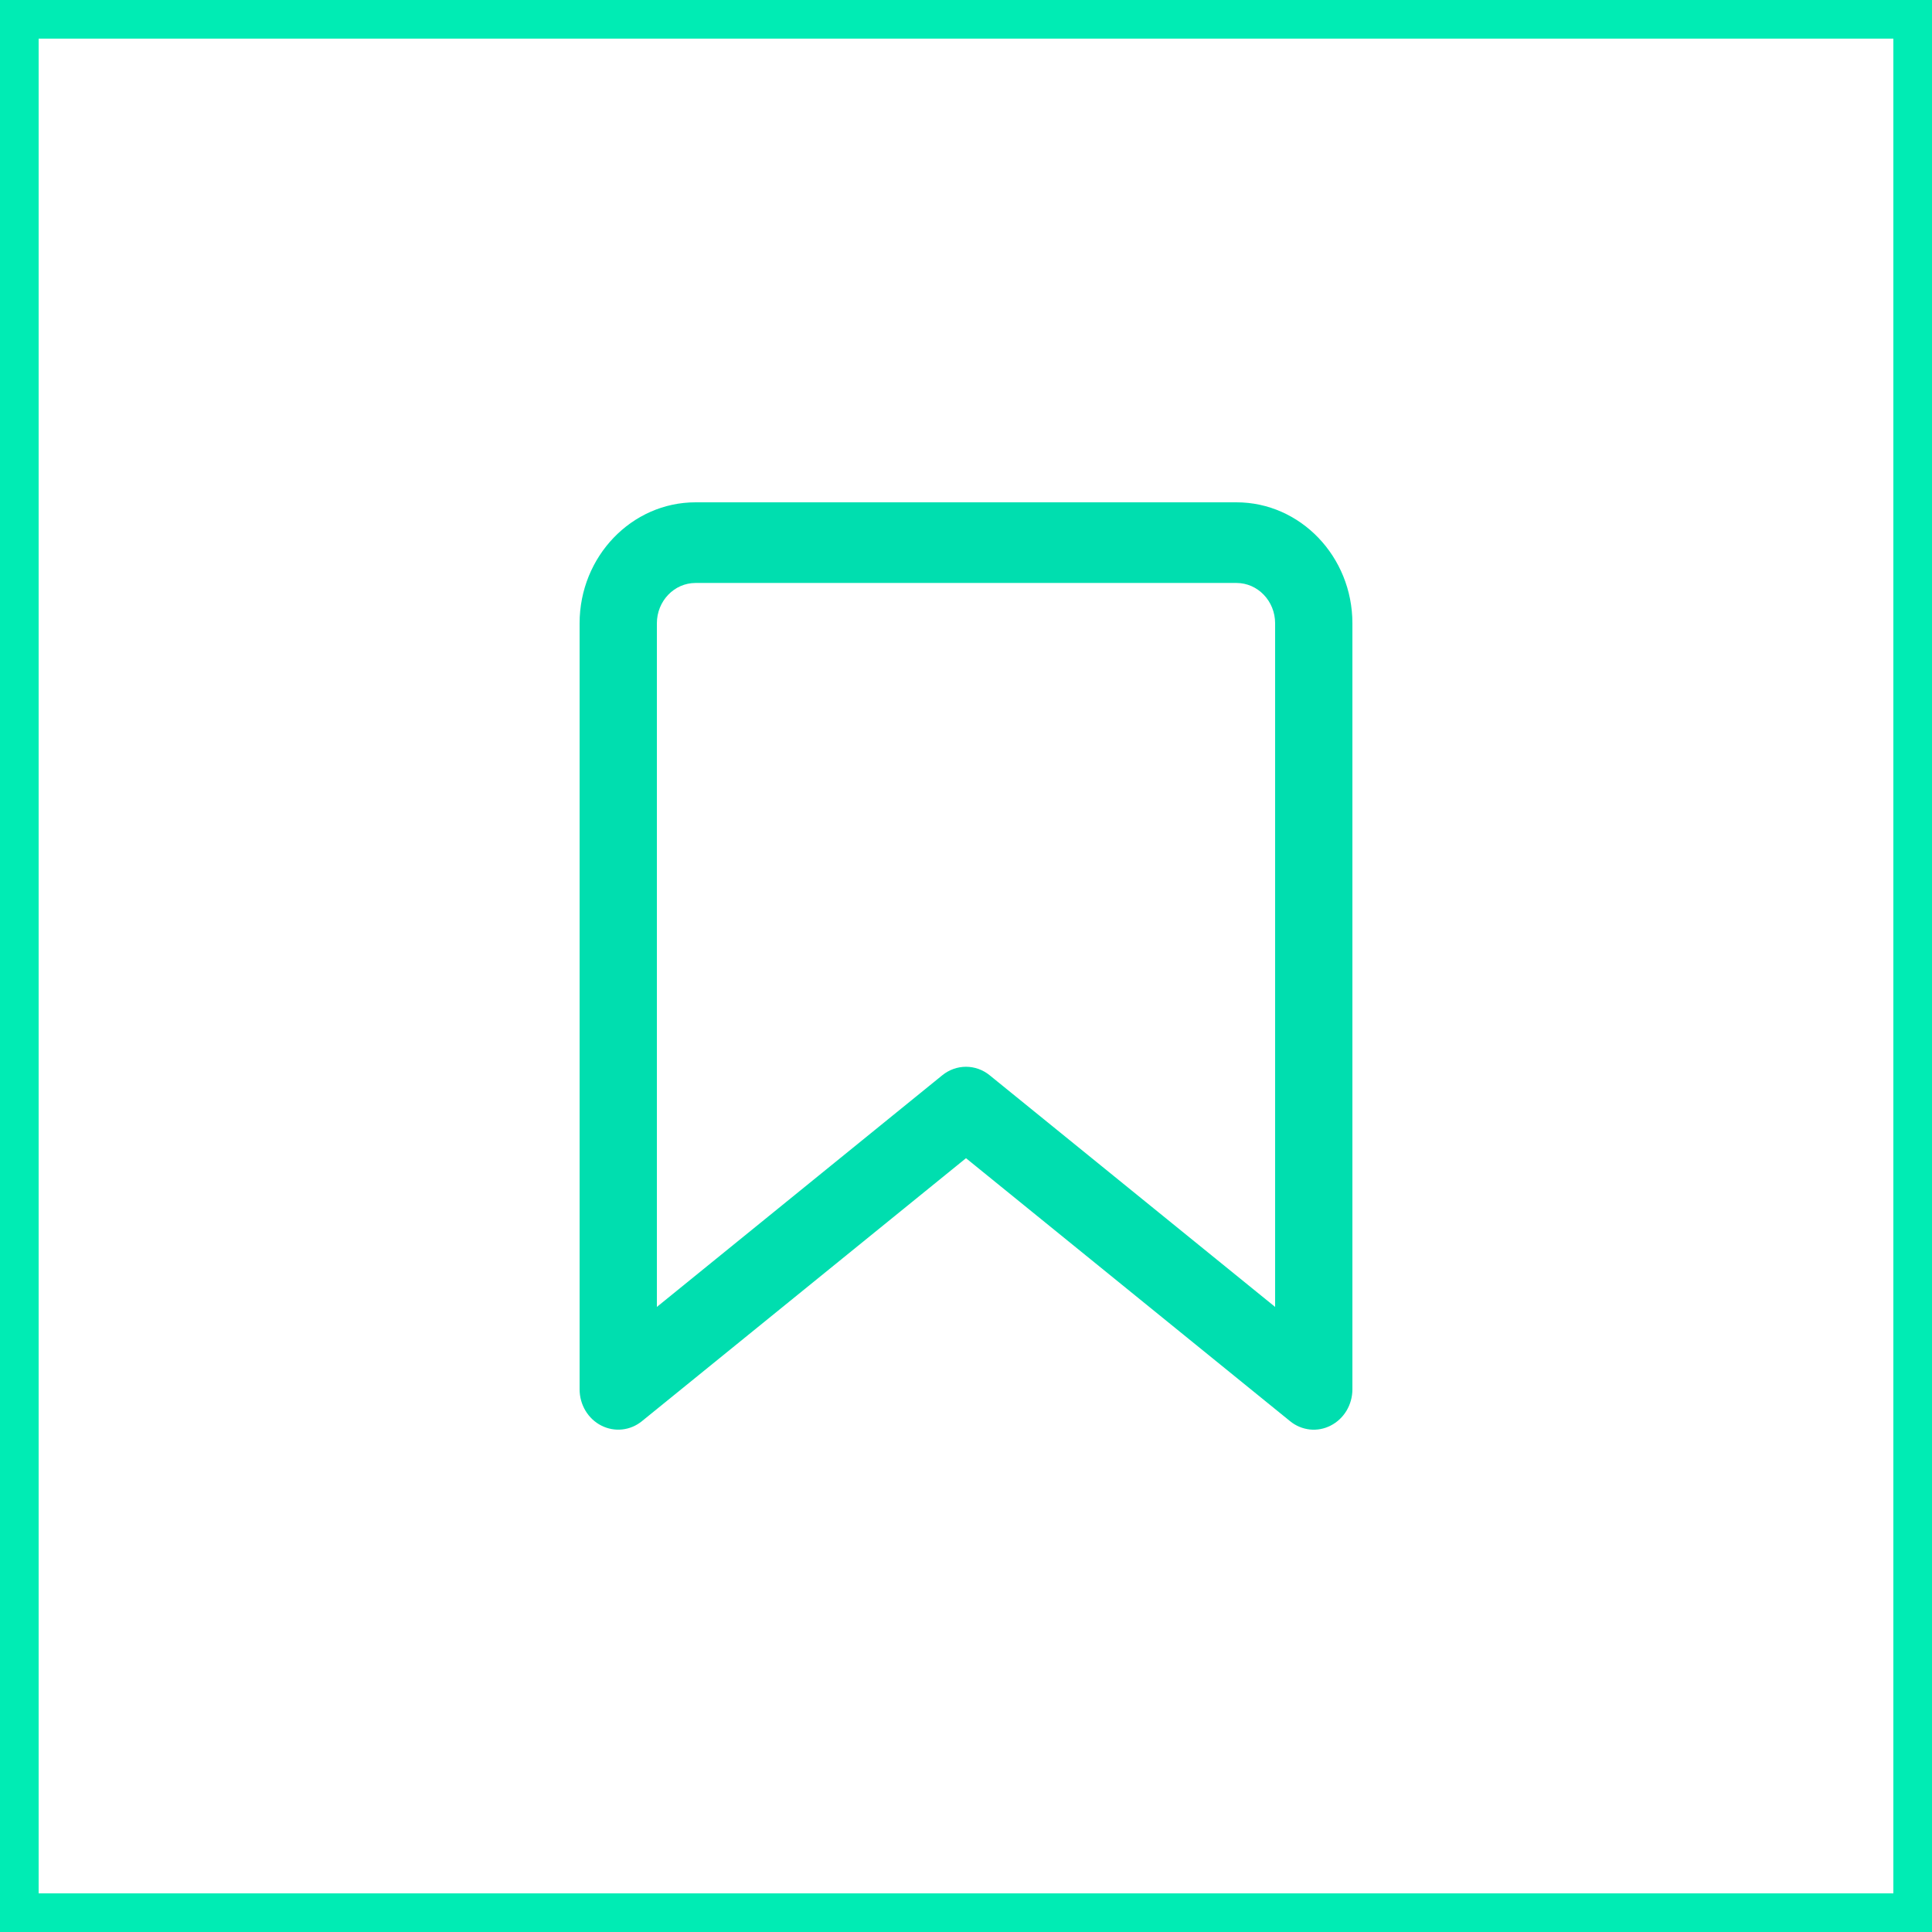
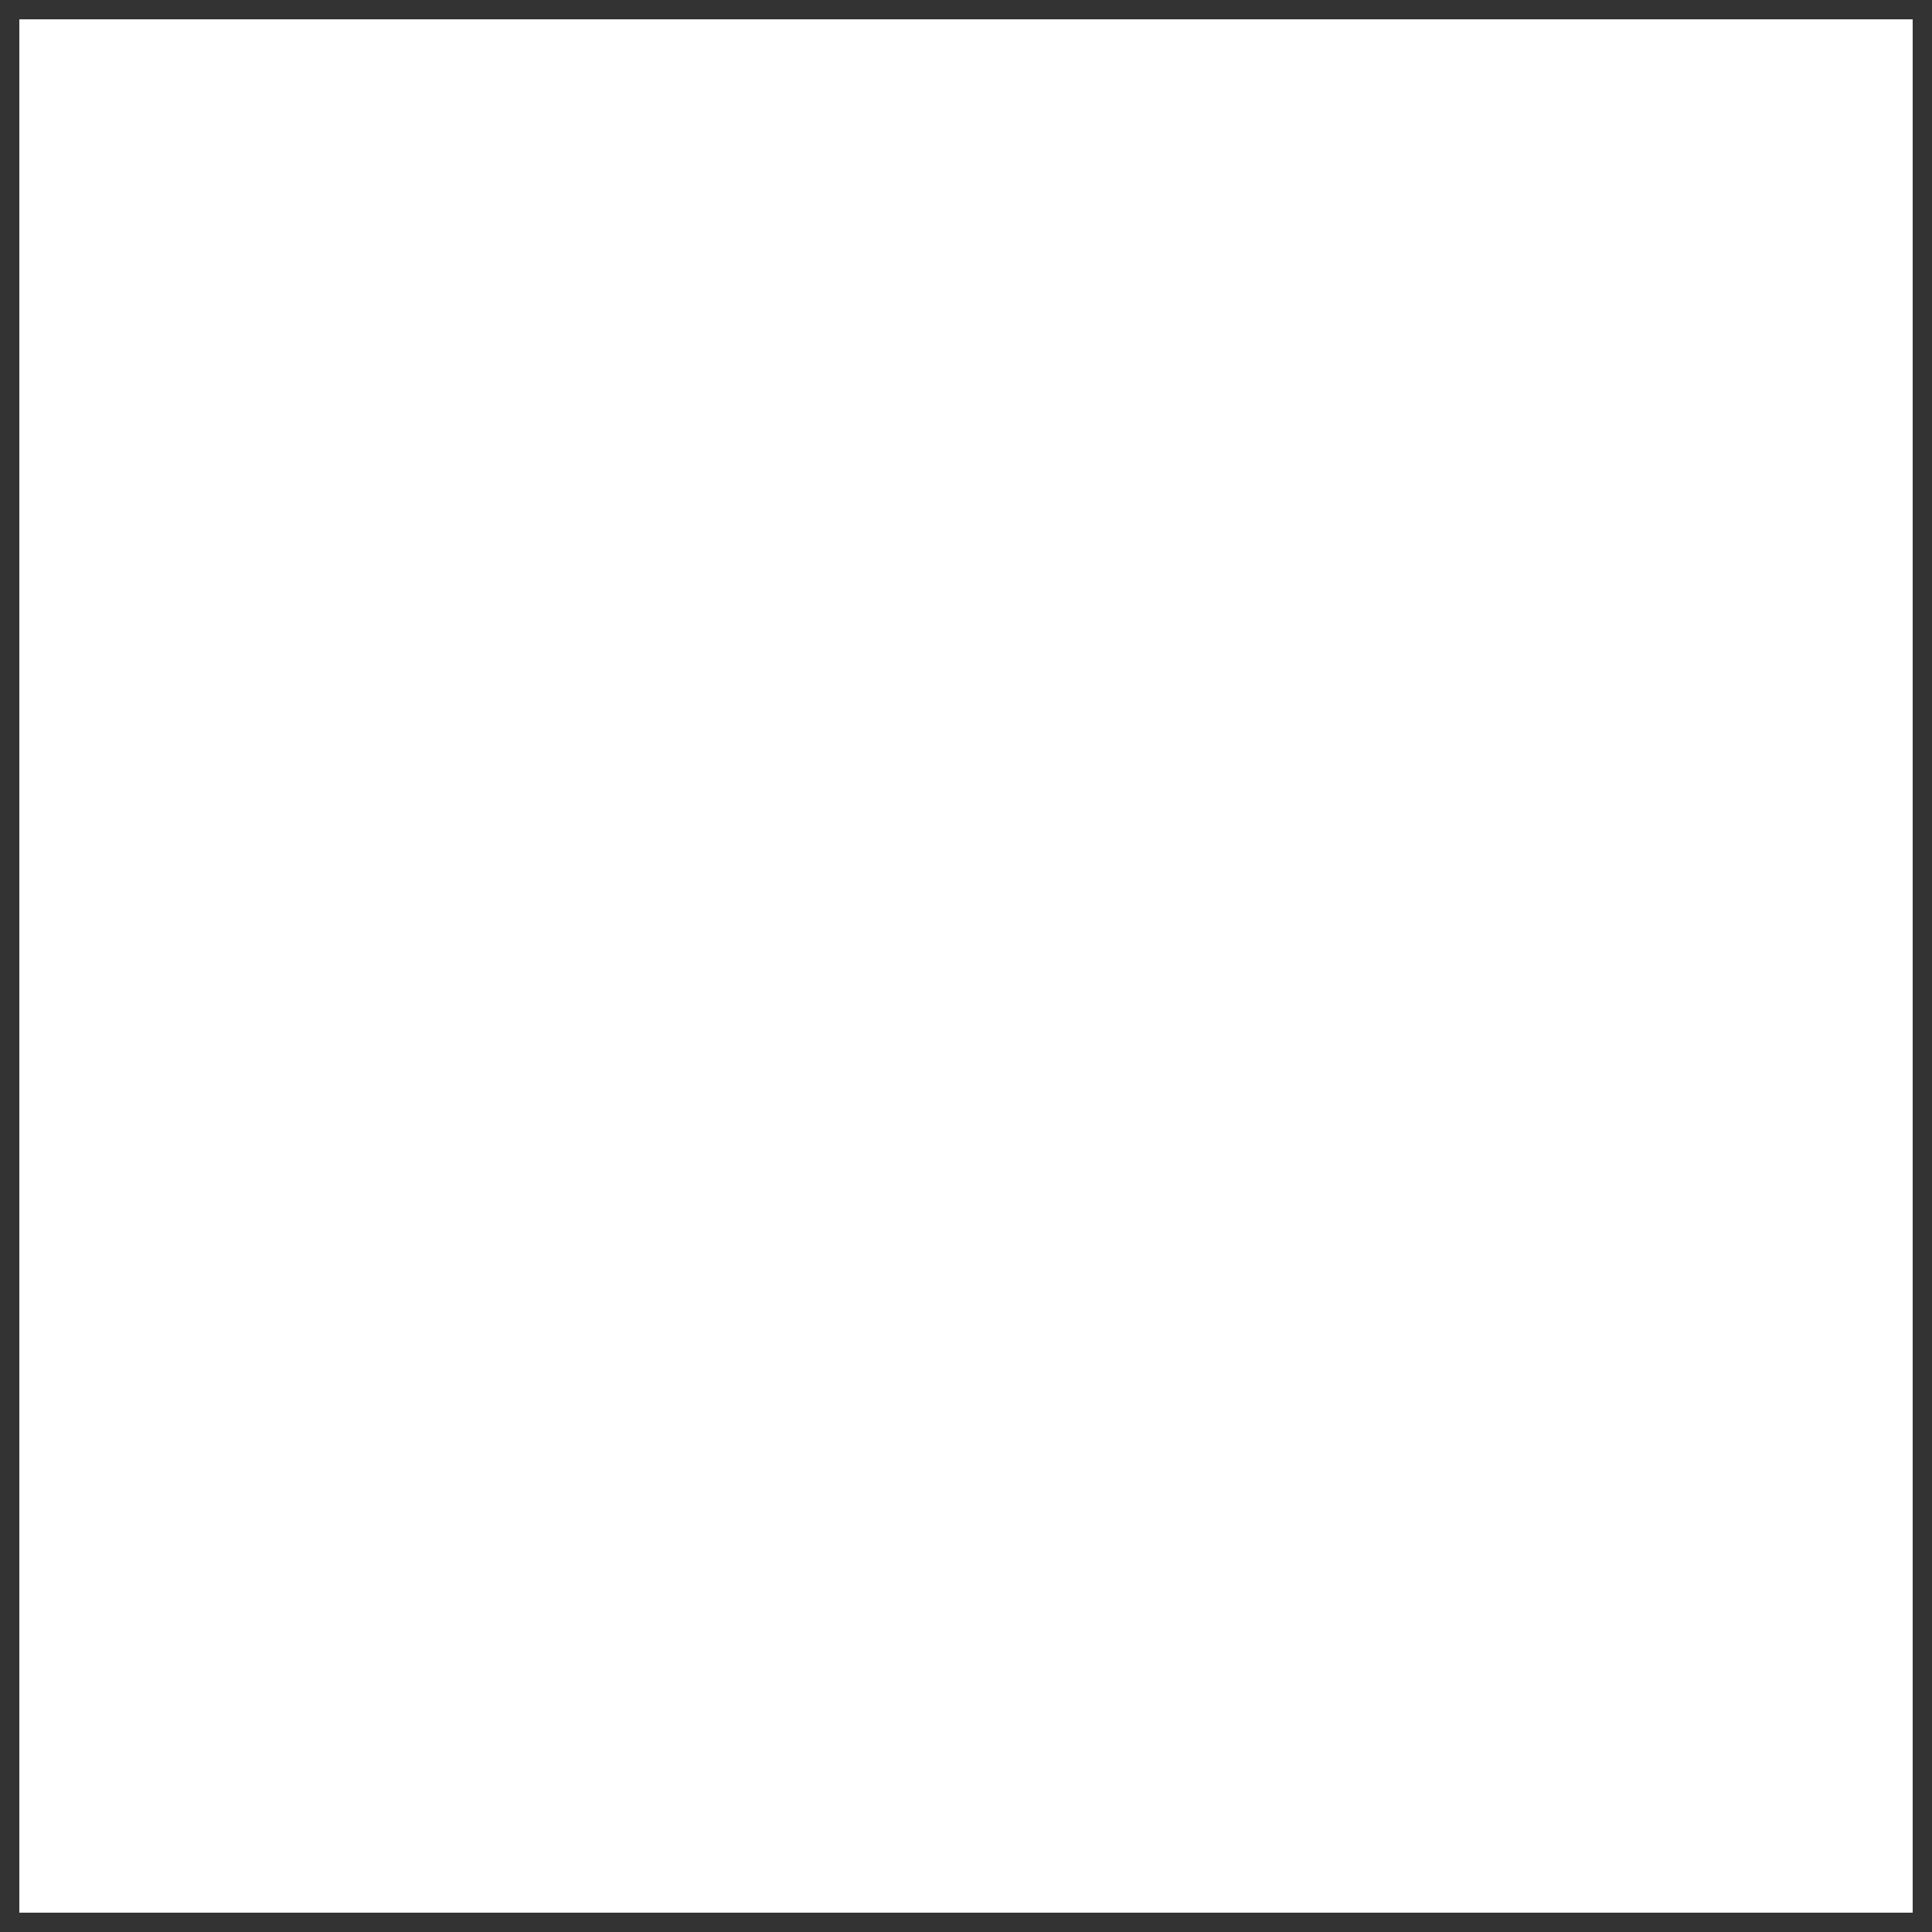
<svg xmlns="http://www.w3.org/2000/svg" width="50" height="50" viewBox="0 0 50 50" fill="none">
  <rect x="0" y="0" width="50" height="50" fill="#333333" stroke="none" />
  <rect x="0.5" y="0.5" width="49" height="49" fill="white" />
-   <rect x="0.5" y="0.5" width="49" height="49" stroke="#00ECB4" />
-   <path d="M32 13H18C16.346 13 15 14.405 15 16.13V35.956C15 36.152 15.053 36.343 15.152 36.509C15.251 36.674 15.393 36.808 15.561 36.893C15.729 36.979 15.917 37.014 16.103 36.994C16.289 36.974 16.466 36.9 16.614 36.779L25 29.974L33.386 36.779C33.533 36.9 33.711 36.974 33.897 36.995C34.083 37.015 34.271 36.98 34.439 36.893C34.607 36.807 34.749 36.674 34.848 36.509C34.947 36.343 35 36.152 35 35.956V16.13C35 14.405 33.654 13 32 13ZM33 33.823L25.614 27.829C25.439 27.686 25.223 27.608 25 27.608C24.778 27.608 24.562 27.685 24.386 27.828L17 33.823V16.13C17 15.555 17.449 15.087 18 15.087H32C32.551 15.087 33 15.555 33 16.13V33.823Z" fill="#00DEAF" />
</svg>